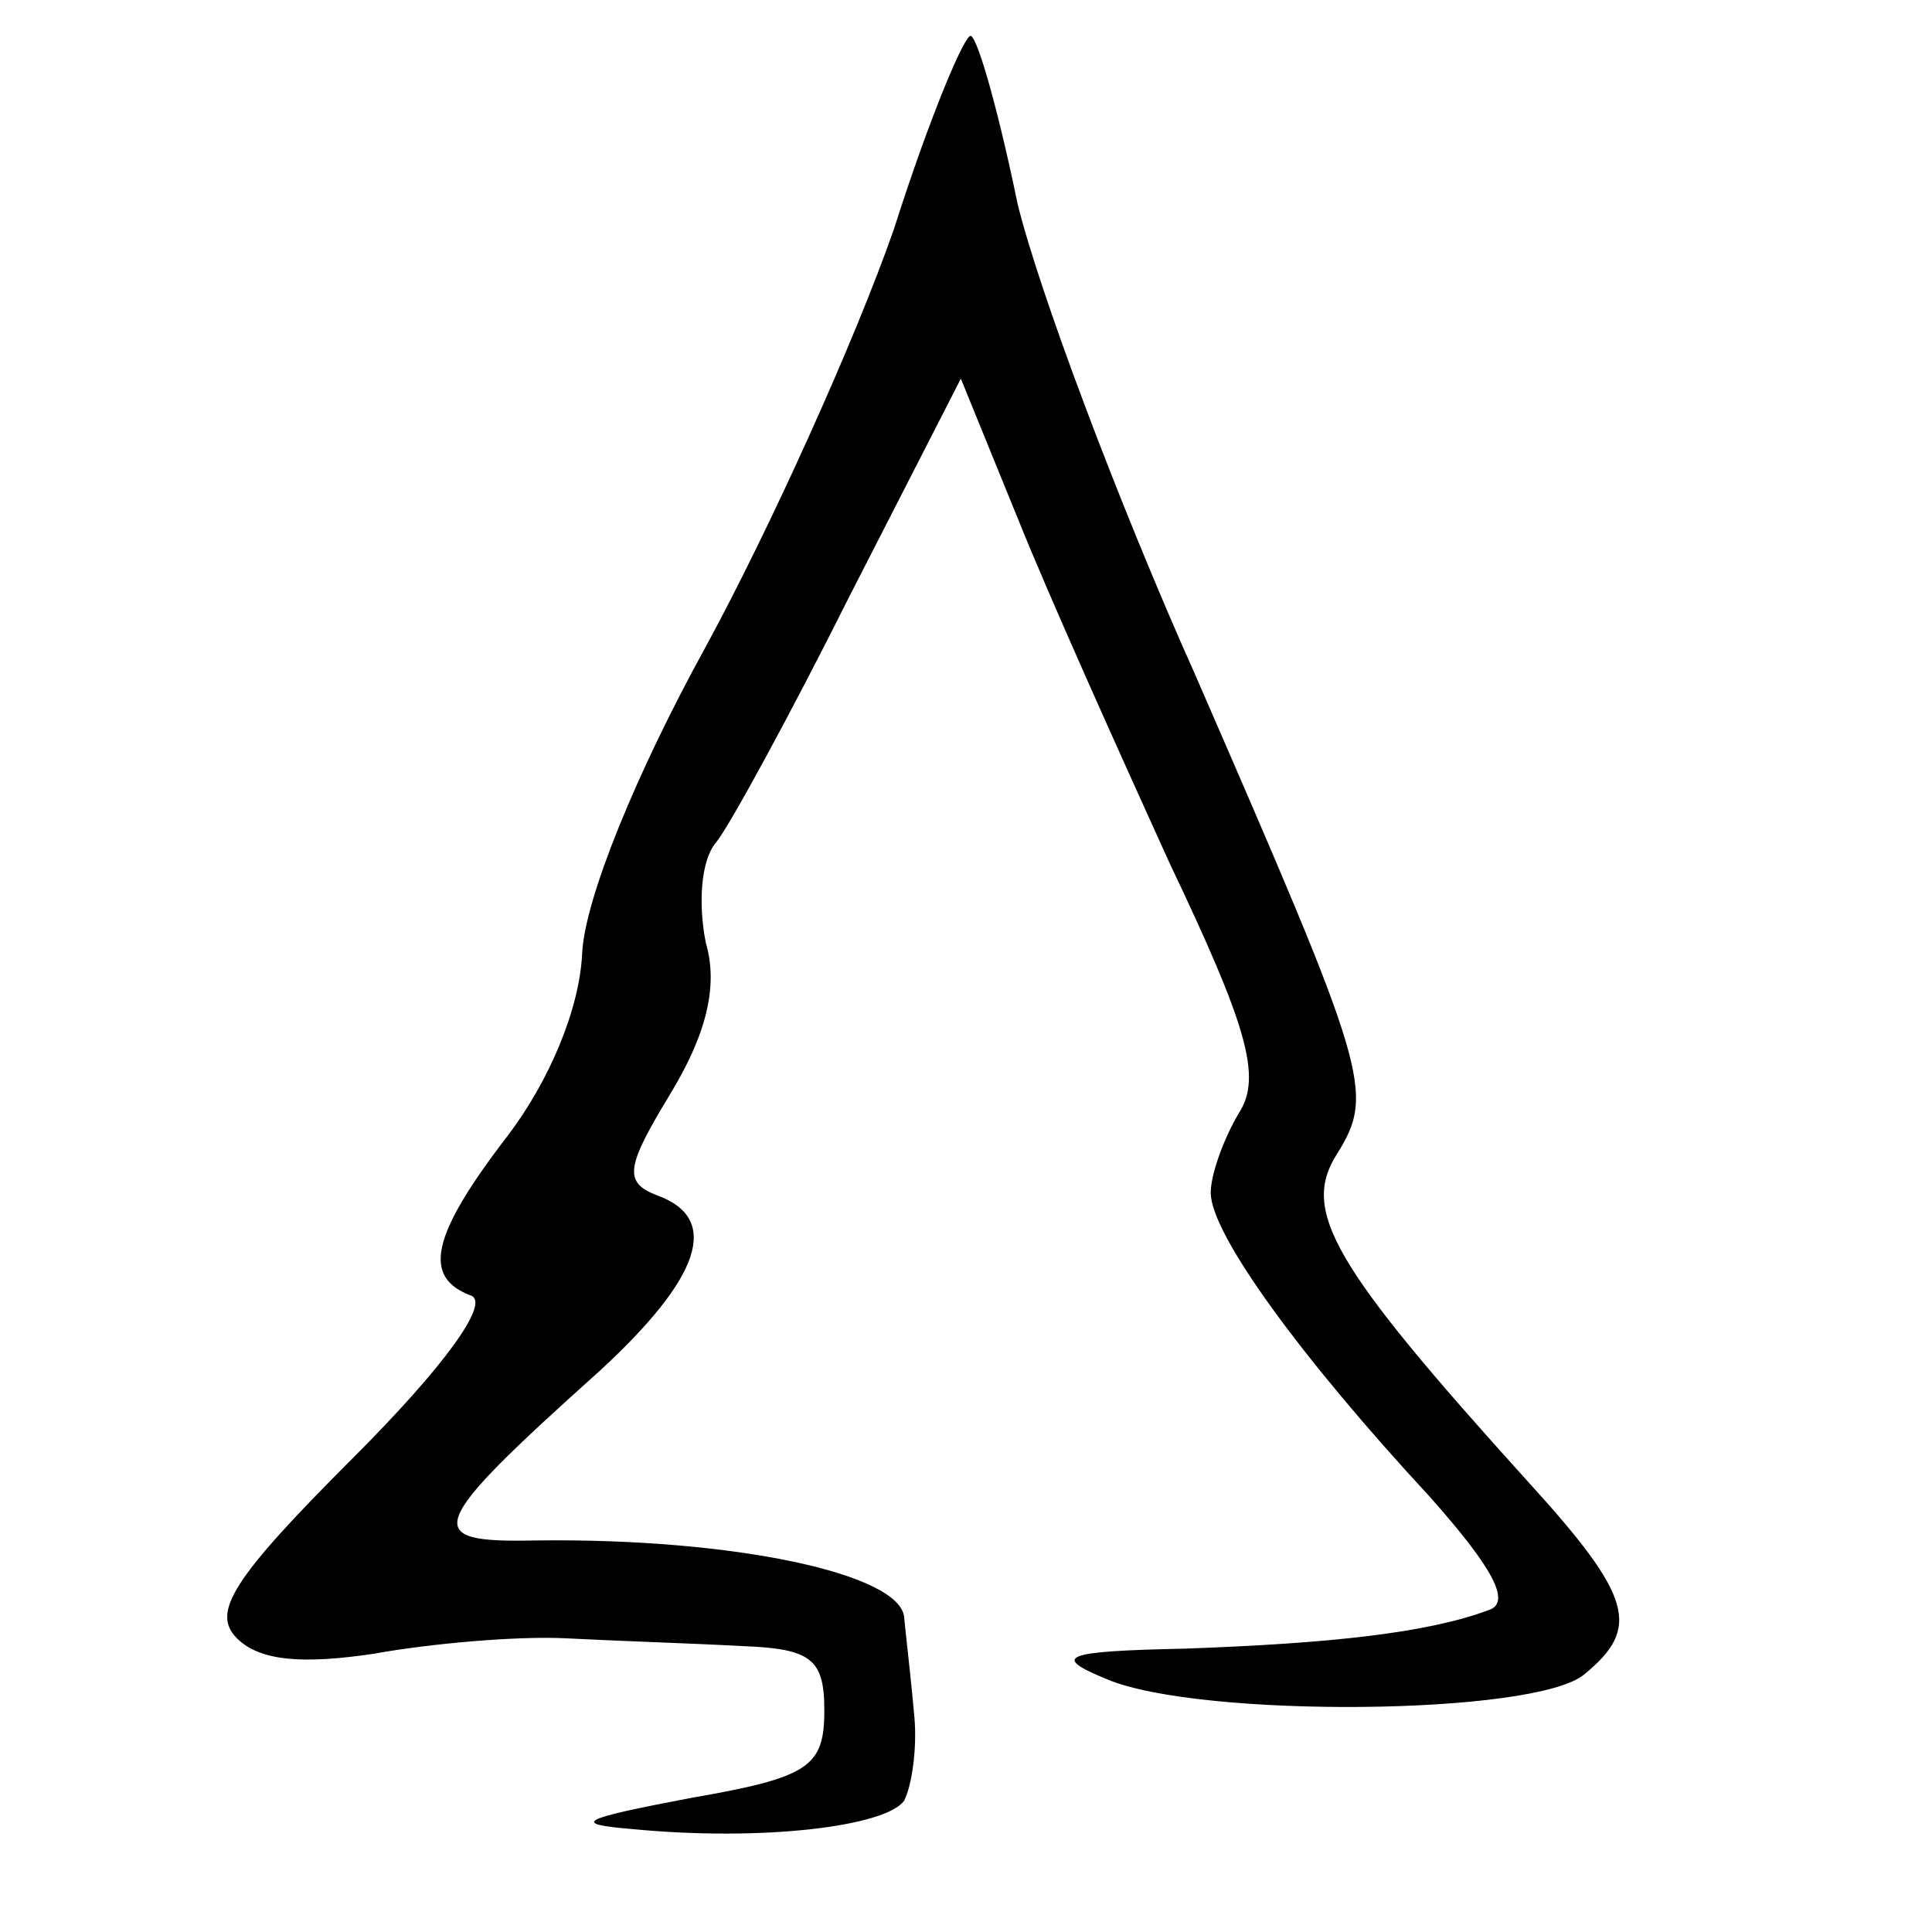
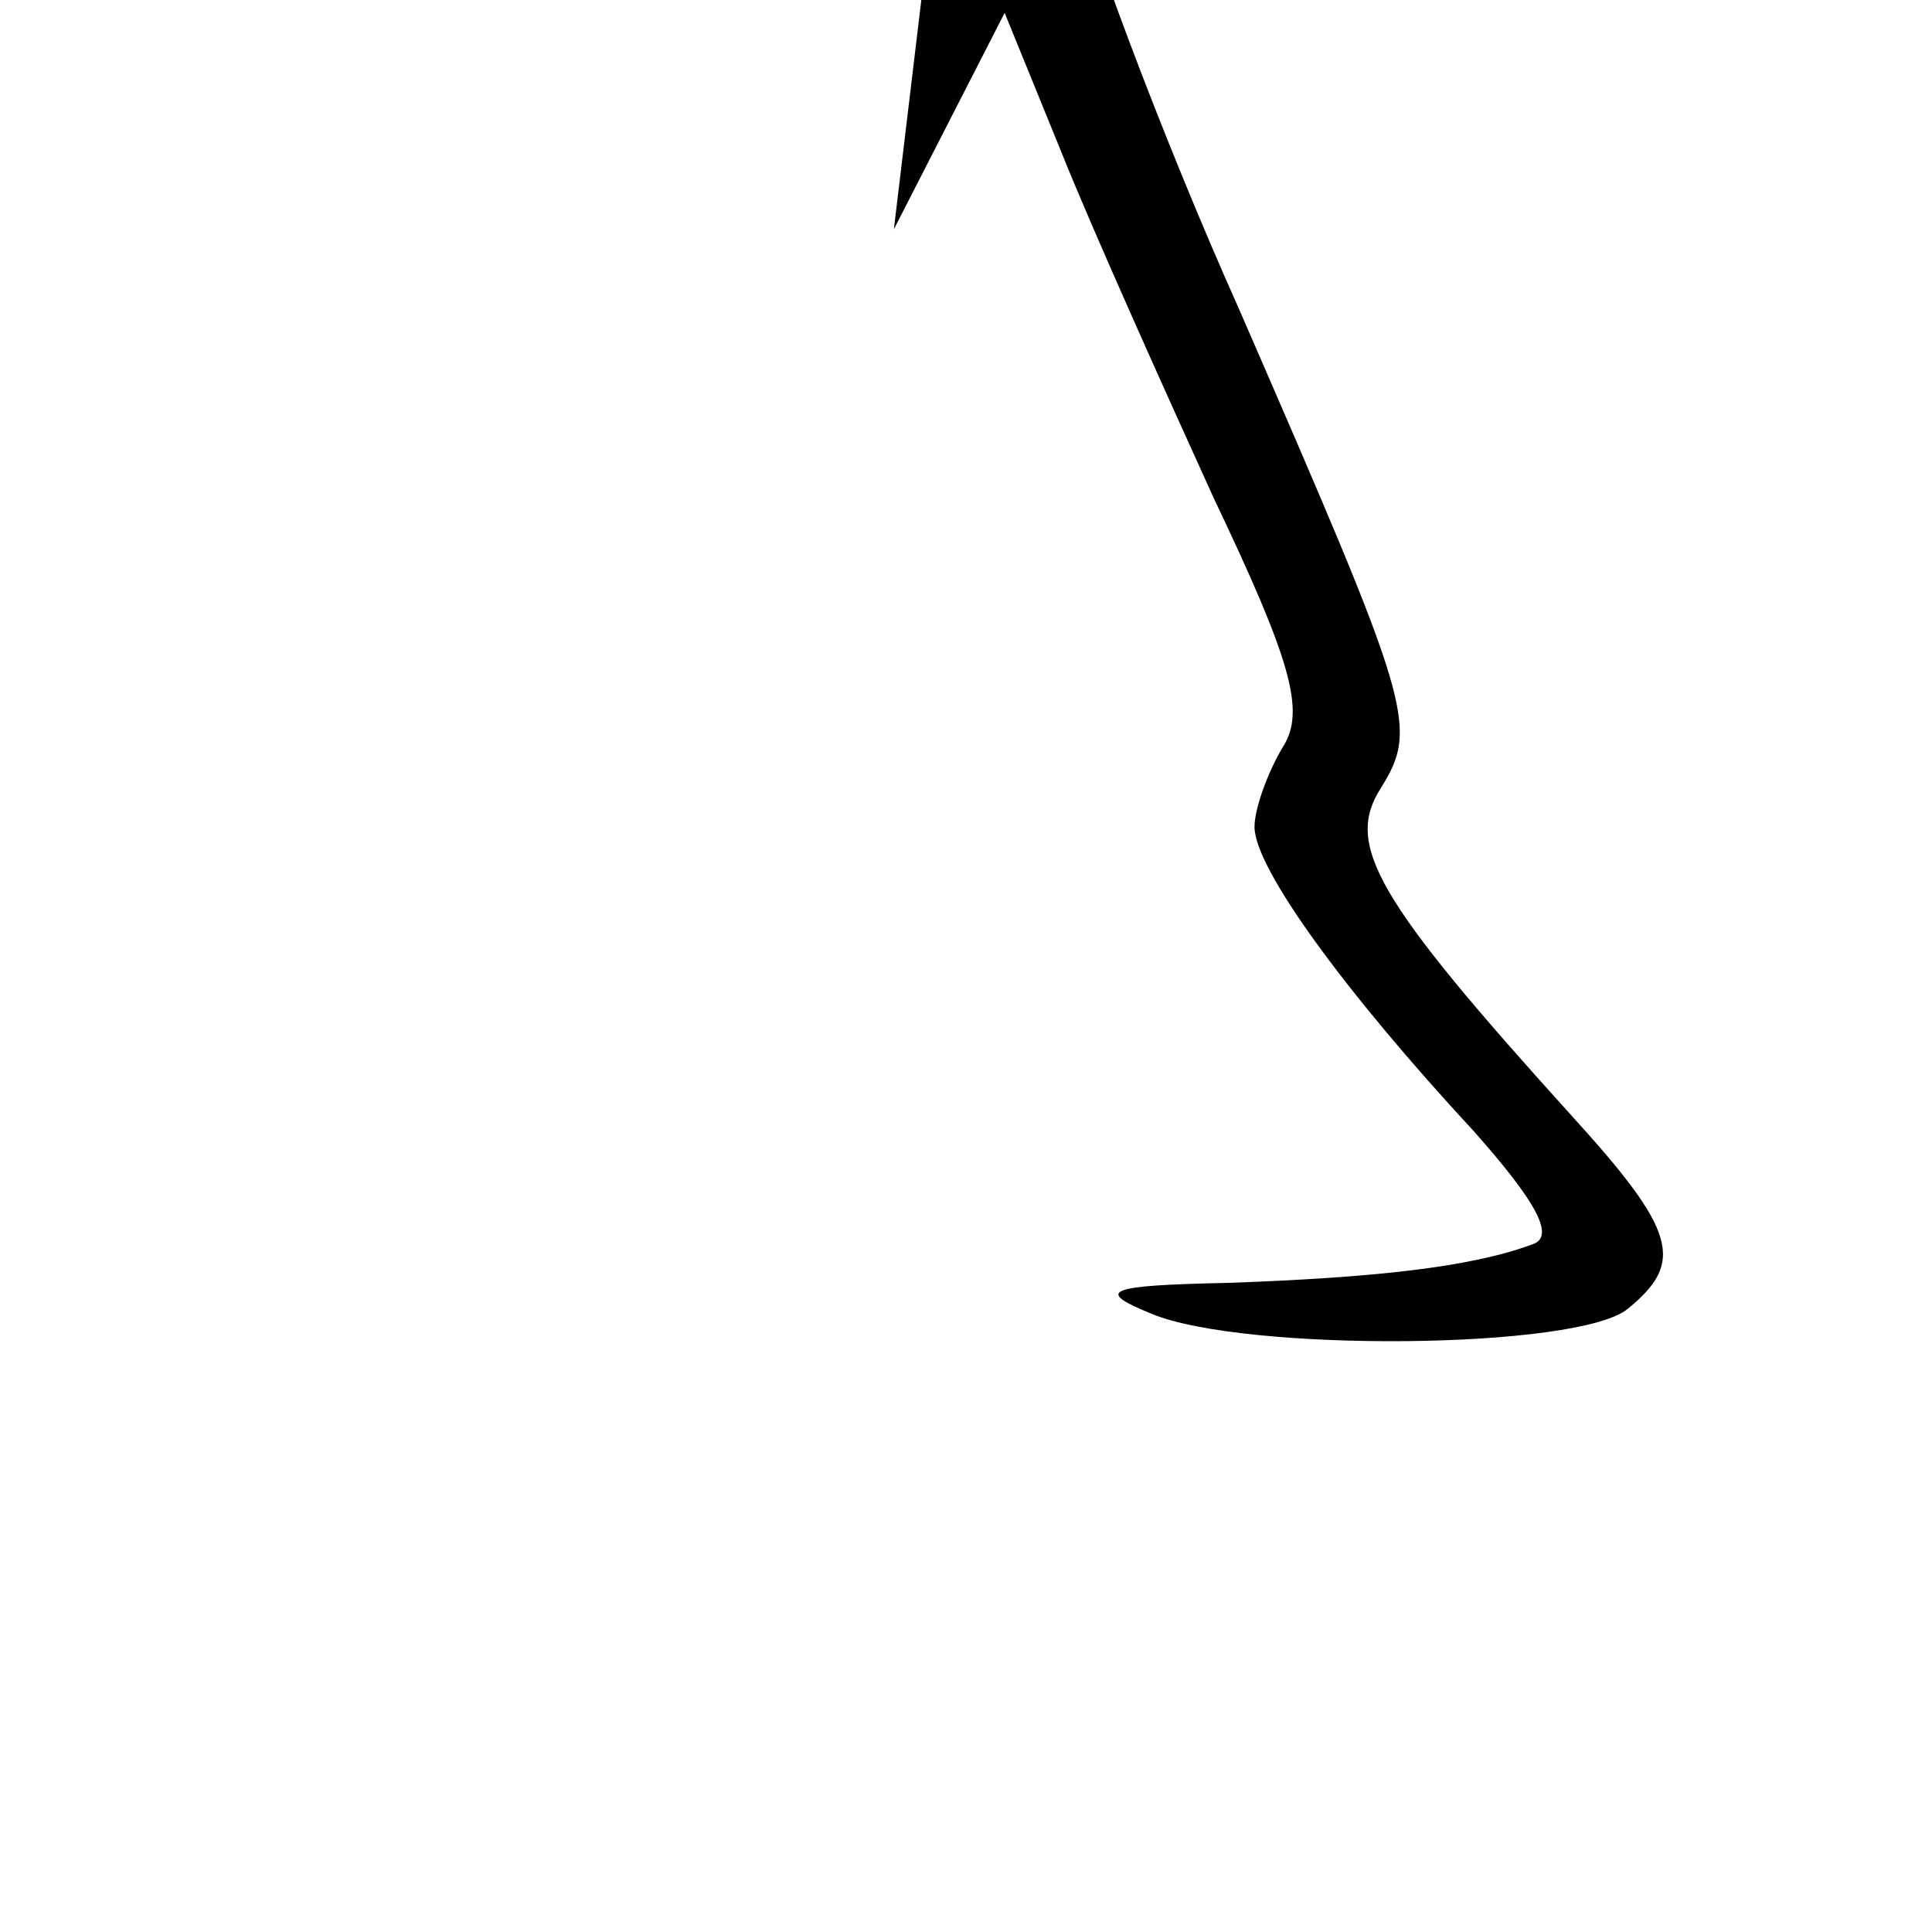
<svg xmlns="http://www.w3.org/2000/svg" version="1.0" width="75pt" height="75pt" viewBox="0 0 75 75" preserveAspectRatio="xMidYMid meet">
  <g transform="translate(0,75) scale(0.1,-0.1)" fill="#000000" stroke="none">
-     <path d="M347 661 c-15 -43 -48 -116 -73 -162 -27 -49 -47 -98 -48 -119 -1 -22 -13 -50 -29 -71 -30 -39 -33 -55 -14 -62 7 -3 -10 -27 -46 -63 -47 -47 -55 -60 -45 -70 9 -9 26 -10 53 -6 22 4 56 7 75 6 19 -1 50 -2 68 -3 27 -1 32 -5 32 -25 0 -22 -6 -26 -52 -34 -42 -8 -47 -10 -23 -12 51 -5 99 1 106 11 3 6 5 20 4 32 -1 12 -3 29 -4 39 -1 17 -66 31 -143 30 -45 -1 -43 5 25 66 39 36 47 59 22 68 -13 5 -12 11 5 39 14 23 19 42 14 59 -3 15 -2 32 4 39 5 6 29 50 52 96 l43 84 22 -54 c12 -30 39 -90 59 -134 30 -63 36 -83 27 -97 -6 -10 -11 -24 -11 -31 0 -16 35 -64 85 -118 24 -27 32 -41 23 -44 -24 -9 -62 -13 -118 -15 -48 -1 -52 -3 -30 -12 36 -15 166 -14 185 2 22 18 19 30 -22 75 -76 84 -88 105 -74 127 15 24 12 32 -55 186 -30 67 -61 150 -69 183 -7 34 -15 63 -18 65 -2 2 -16 -31 -30 -75z" />
+     <path d="M347 661 l43 84 22 -54 c12 -30 39 -90 59 -134 30 -63 36 -83 27 -97 -6 -10 -11 -24 -11 -31 0 -16 35 -64 85 -118 24 -27 32 -41 23 -44 -24 -9 -62 -13 -118 -15 -48 -1 -52 -3 -30 -12 36 -15 166 -14 185 2 22 18 19 30 -22 75 -76 84 -88 105 -74 127 15 24 12 32 -55 186 -30 67 -61 150 -69 183 -7 34 -15 63 -18 65 -2 2 -16 -31 -30 -75z" />
  </g>
</svg>